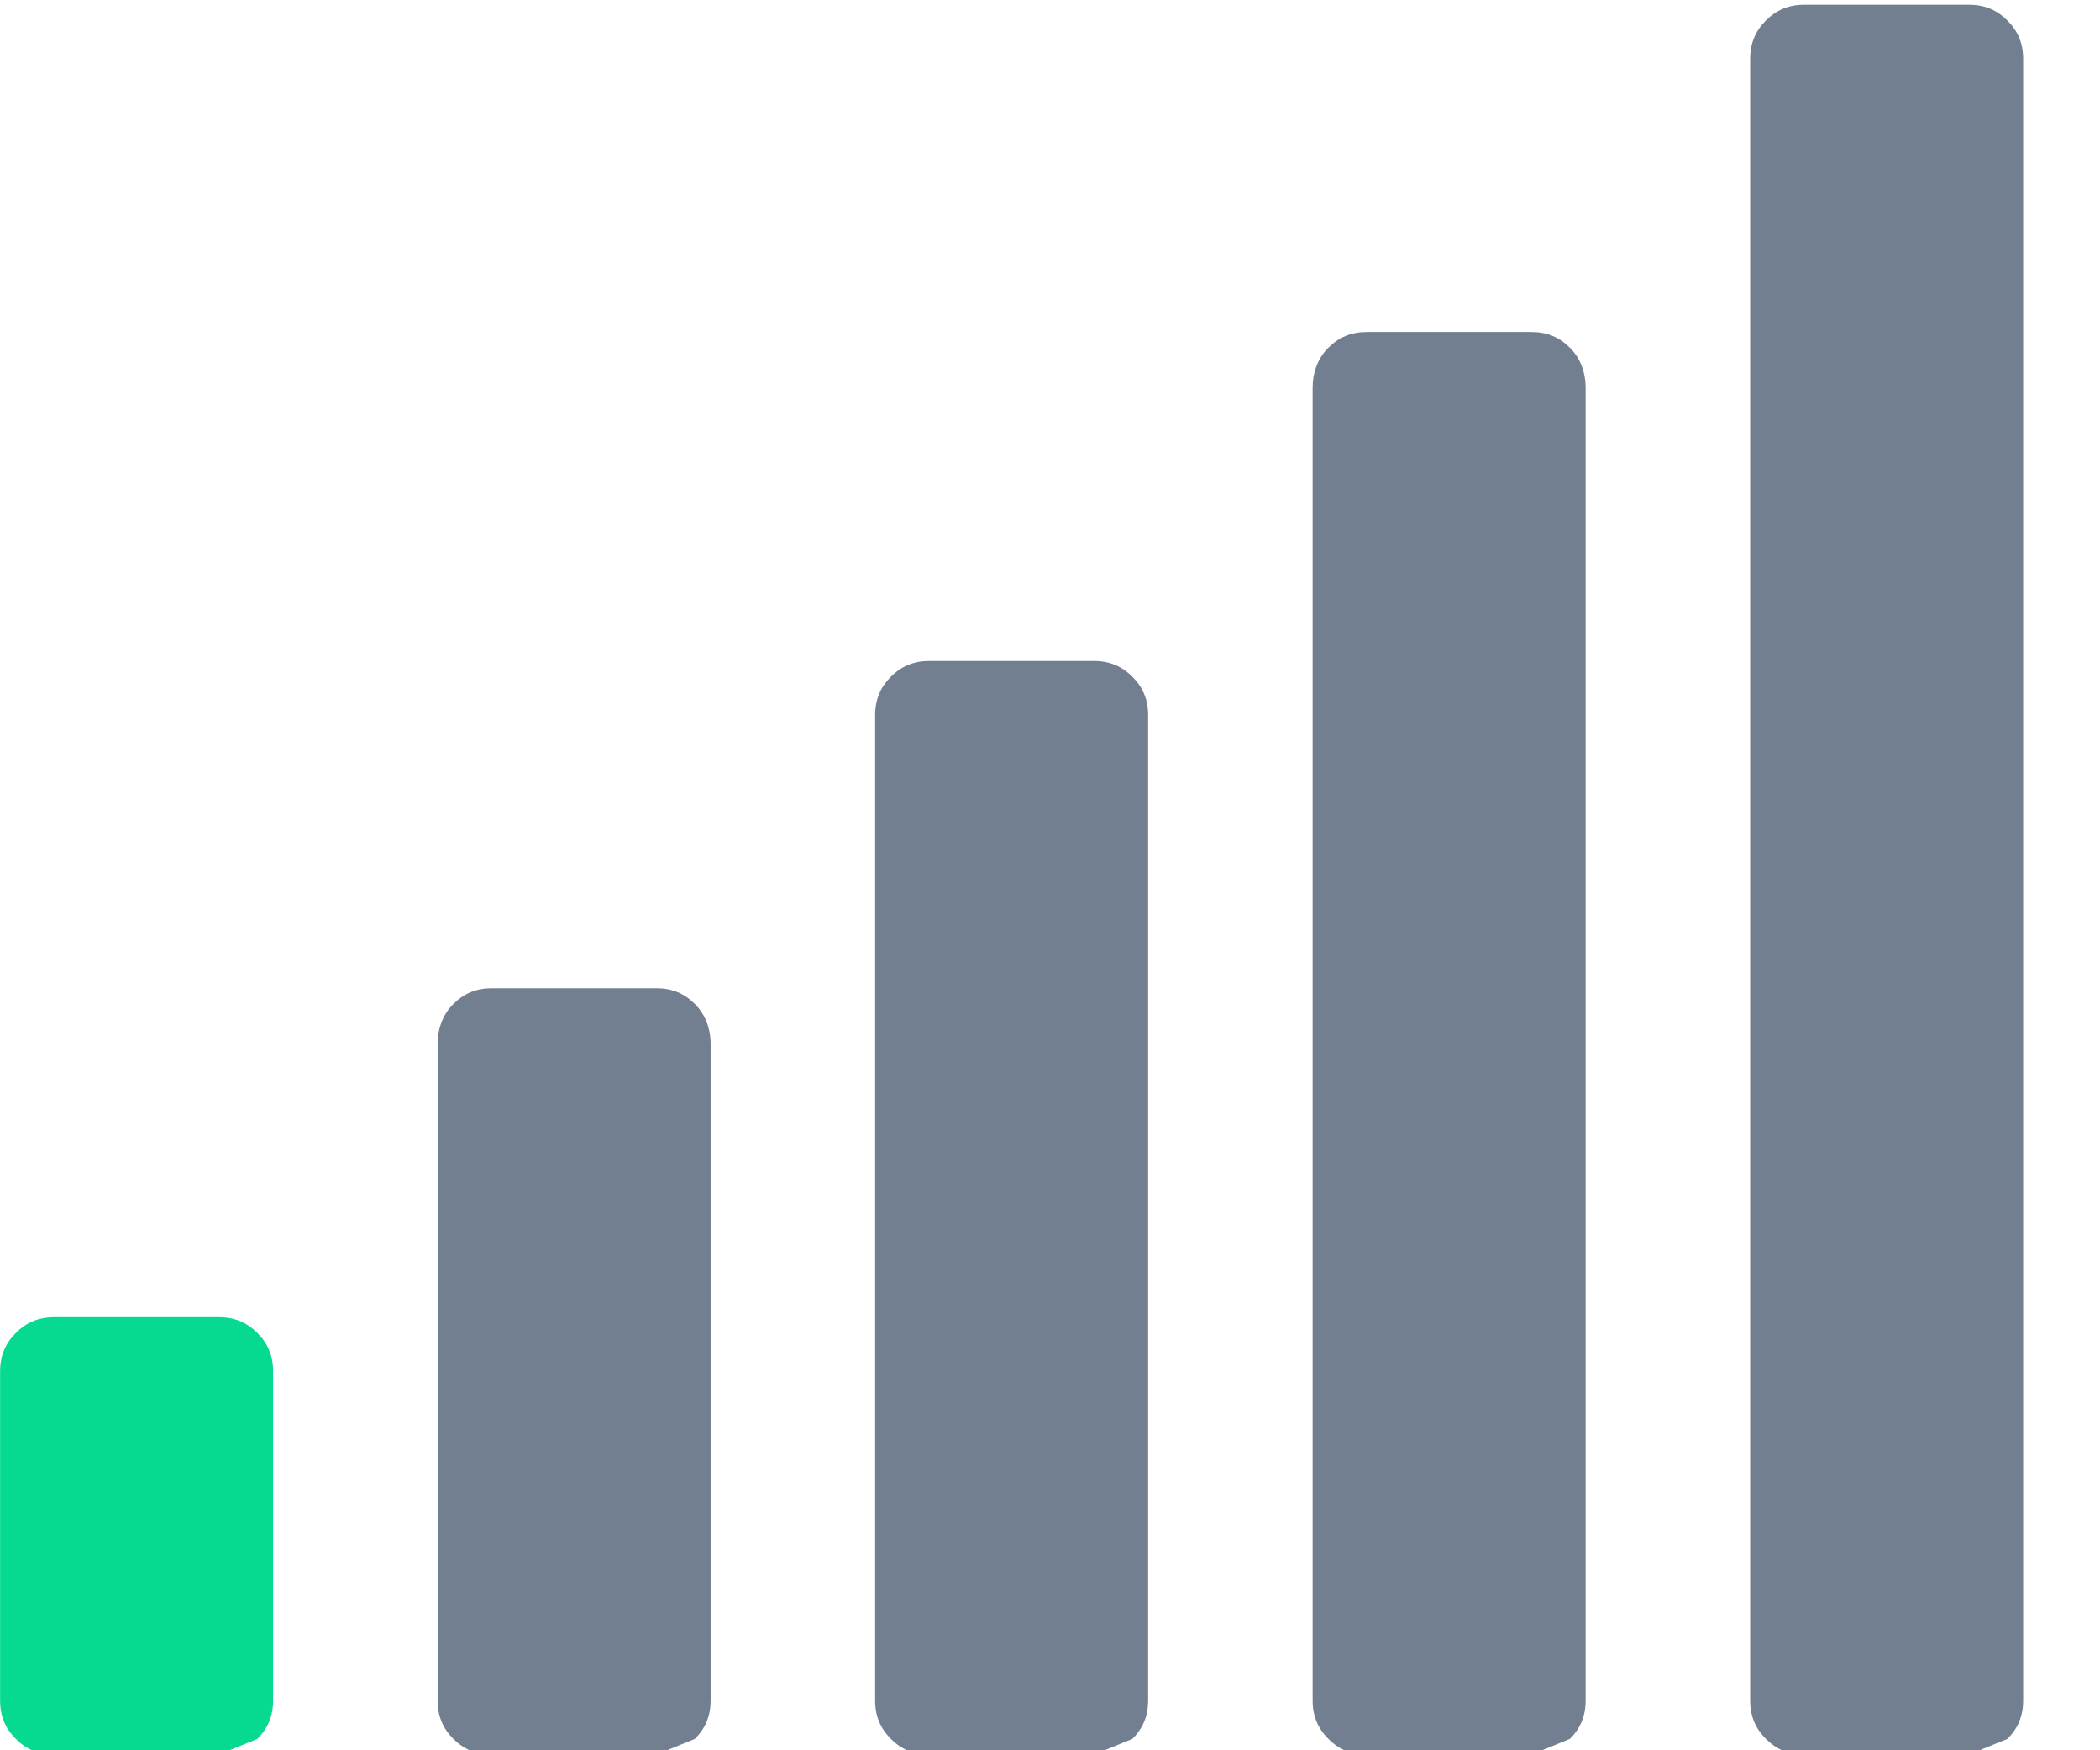
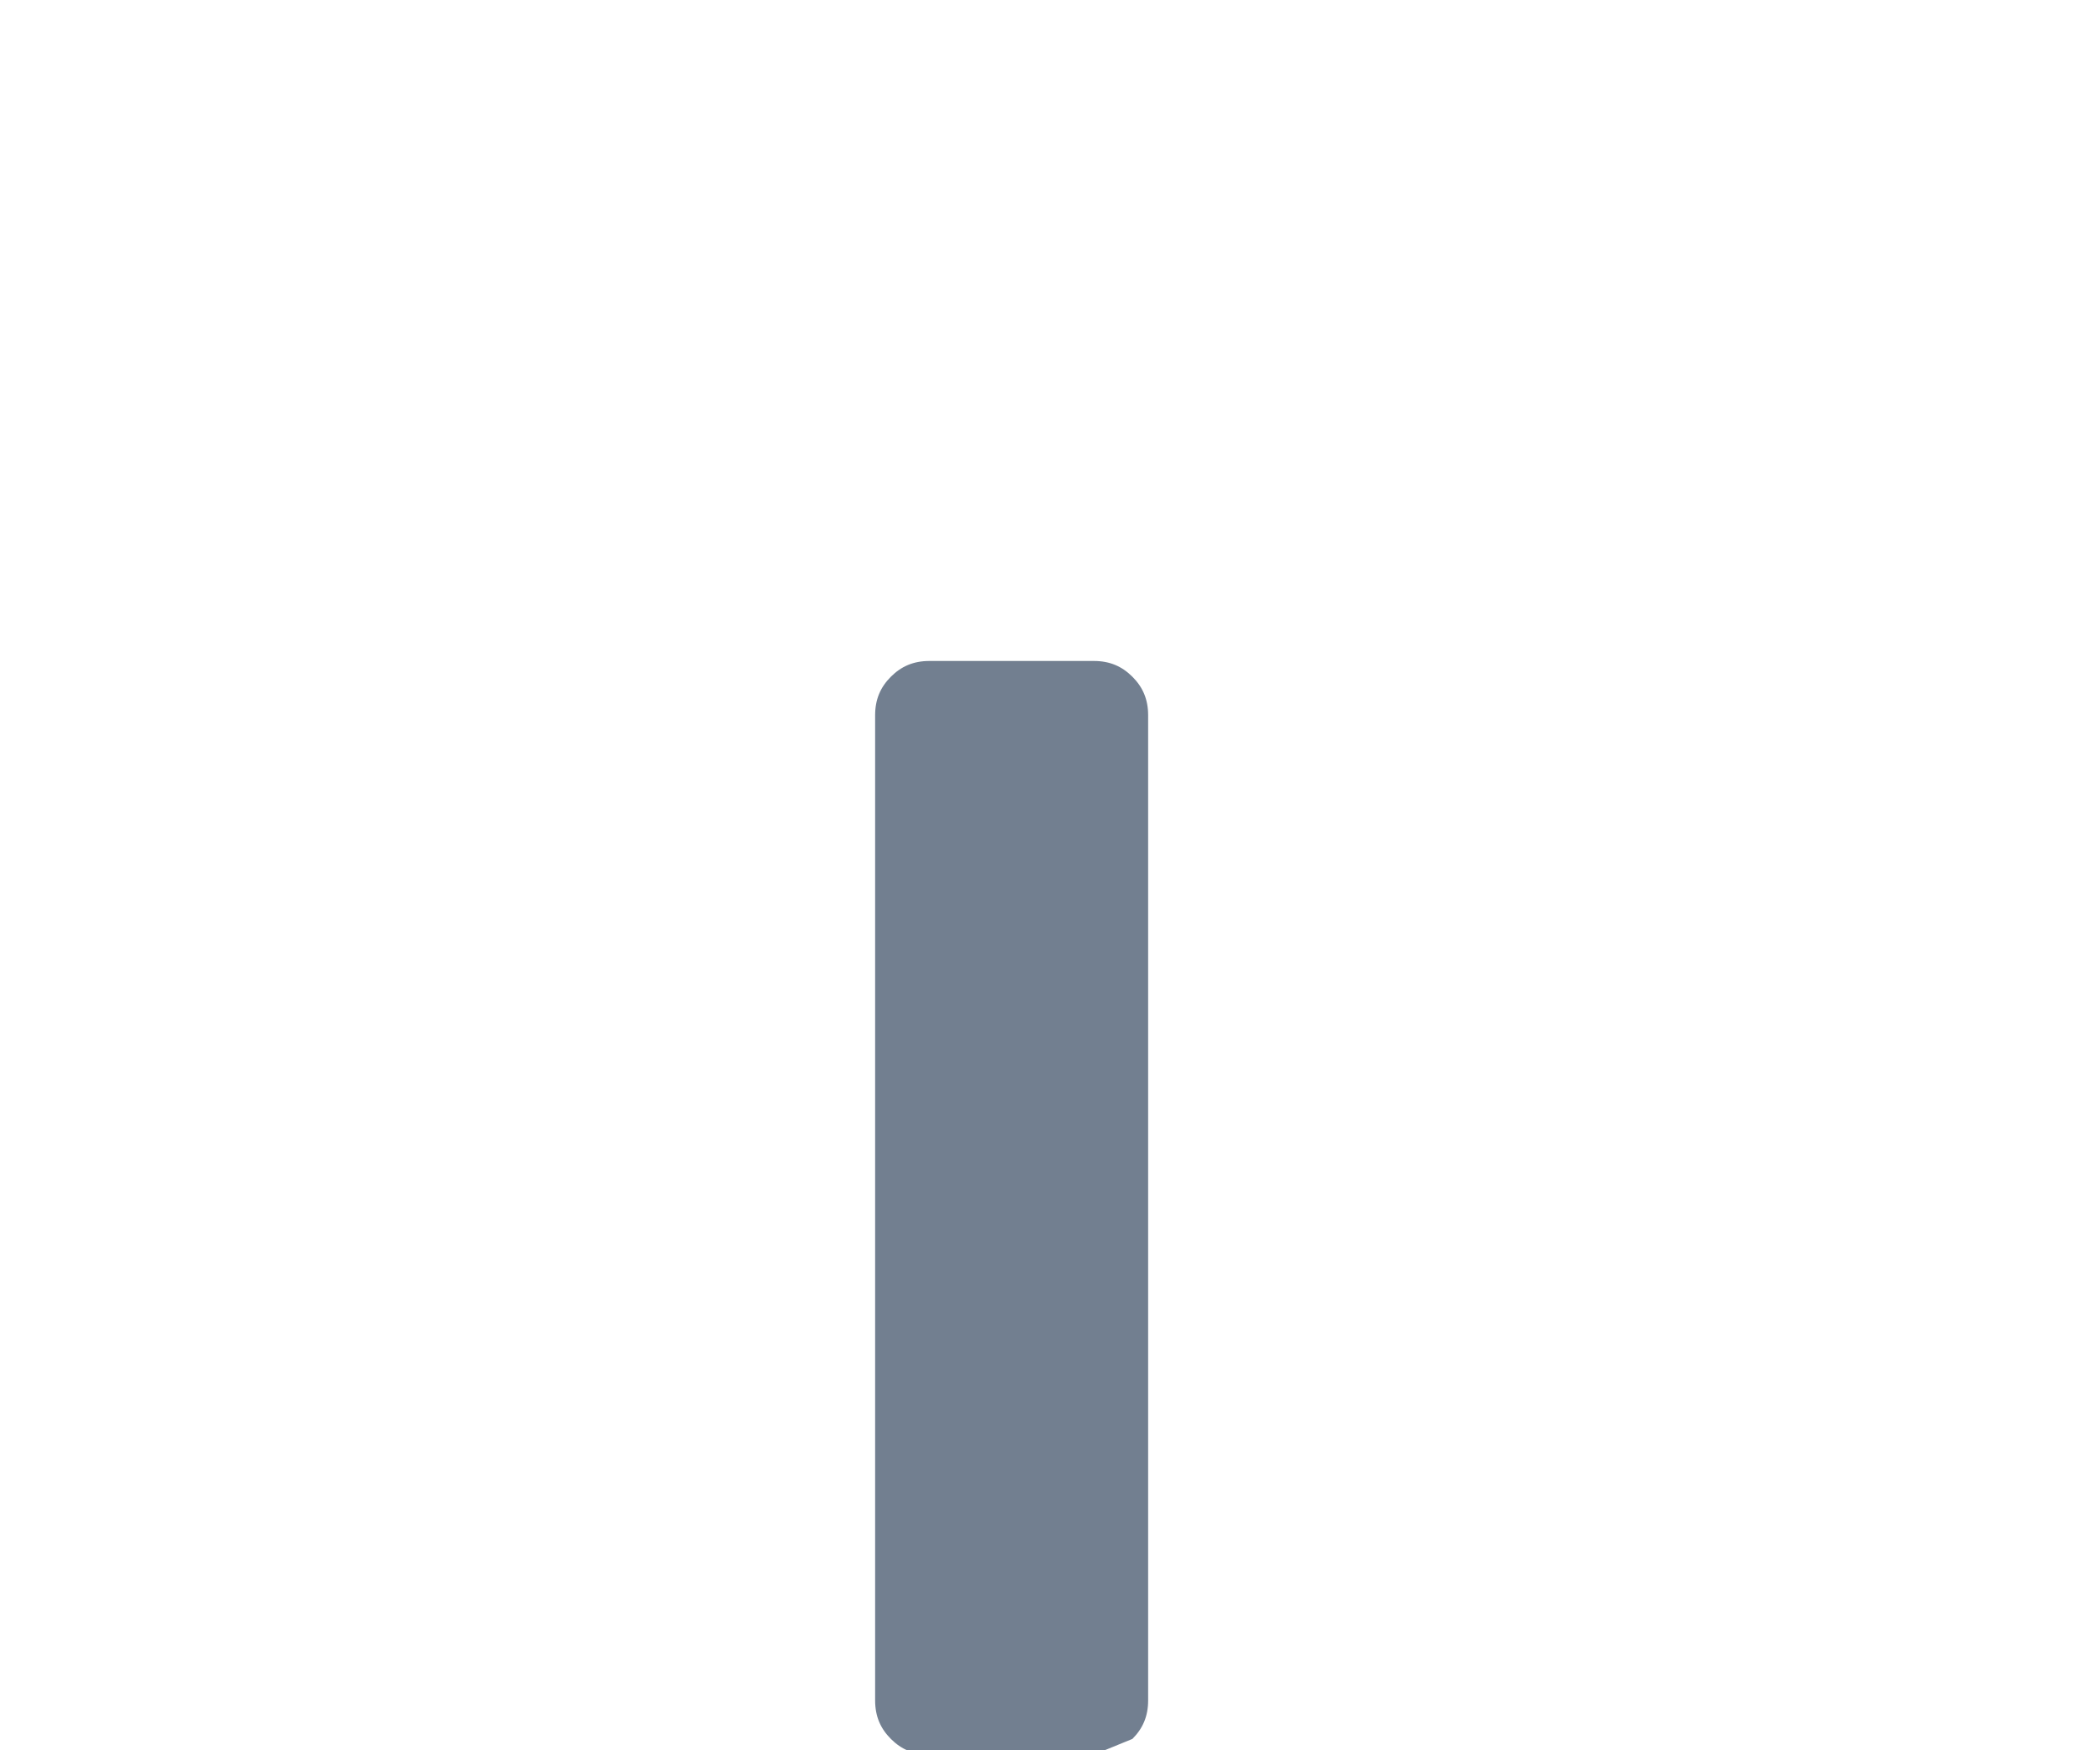
<svg xmlns="http://www.w3.org/2000/svg" width="100%" height="100%" viewBox="0 0 12 10" version="1.1" xml:space="preserve" style="fill-rule:evenodd;clip-rule:evenodd;stroke-linejoin:round;stroke-miterlimit:2;">
  <g transform="matrix(1,0,0,1,-881.305,-502.77)">
    <g transform="matrix(1.15,0,0,9.968,372.8,-1072.33)">
      <g transform="matrix(8.696,0,0,1.003,441.77,158.896)">
-         <path d="M0.422,0.125L0.328,0.125C0.319,0.125 0.312,0.122 0.306,0.116C0.3,0.11 0.297,0.103 0.297,0.094L0.297,-0.281C0.297,-0.29 0.3,-0.298 0.306,-0.304C0.312,-0.31 0.319,-0.313 0.328,-0.313L0.422,-0.313C0.431,-0.313 0.438,-0.31 0.444,-0.304C0.45,-0.298 0.453,-0.29 0.453,-0.281L0.453,0.094C0.453,0.103 0.45,0.11 0.444,0.116L0.422,0.125Z" style="fill:rgb(114,127,144);" />
-       </g>
+         </g>
      <g transform="matrix(8.696,0,0,1.003,441.77,158.896)">
-         <path d="M0.172,0.125L0.078,0.125C0.069,0.125 0.062,0.122 0.056,0.116C0.05,0.11 0.047,0.103 0.047,0.094L0.047,-0.094C0.047,-0.103 0.05,-0.11 0.056,-0.116C0.062,-0.122 0.069,-0.125 0.078,-0.125L0.172,-0.125C0.181,-0.125 0.188,-0.122 0.194,-0.116C0.2,-0.11 0.203,-0.103 0.203,-0.094L0.203,0.094C0.203,0.103 0.2,0.11 0.194,0.116L0.172,0.125Z" style="fill:rgb(6,218,144);" />
-       </g>
+         </g>
      <g transform="matrix(8.696,0,0,1.003,441.77,158.896)">
        <path d="M0.672,0.125L0.578,0.125C0.569,0.125 0.562,0.122 0.556,0.116C0.55,0.11 0.547,0.103 0.547,0.094L0.547,-0.469C0.547,-0.478 0.55,-0.485 0.556,-0.491C0.562,-0.497 0.569,-0.5 0.578,-0.5L0.672,-0.5C0.681,-0.5 0.688,-0.497 0.694,-0.491C0.7,-0.485 0.703,-0.478 0.703,-0.469L0.703,0.094C0.703,0.103 0.7,0.11 0.694,0.116L0.672,0.125Z" style="fill:rgb(114,127,144);" />
      </g>
      <g transform="matrix(8.696,0,0,1.003,441.77,158.896)">
-         <path d="M0.922,0.125L0.828,0.125C0.819,0.125 0.812,0.122 0.806,0.116C0.8,0.11 0.797,0.103 0.797,0.094L0.797,-0.656C0.797,-0.665 0.8,-0.673 0.806,-0.679C0.812,-0.685 0.819,-0.688 0.828,-0.688L0.922,-0.688C0.931,-0.688 0.938,-0.685 0.944,-0.679C0.95,-0.673 0.953,-0.665 0.953,-0.656L0.953,0.094C0.953,0.103 0.95,0.11 0.944,0.116L0.922,0.125Z" style="fill:rgb(114,127,144);" />
-       </g>
+         </g>
      <g transform="matrix(8.696,0,0,1.003,441.77,158.896)">
-         <path d="M1.172,0.125L1.078,0.125C1.069,0.125 1.062,0.122 1.056,0.116C1.05,0.11 1.047,0.103 1.047,0.094L1.047,-0.844C1.047,-0.853 1.05,-0.86 1.056,-0.866C1.062,-0.872 1.069,-0.875 1.078,-0.875L1.172,-0.875C1.181,-0.875 1.188,-0.872 1.194,-0.866C1.2,-0.86 1.203,-0.853 1.203,-0.844L1.203,0.094C1.203,0.103 1.2,0.11 1.194,0.116L1.172,0.125Z" style="fill:rgb(114,127,144);" />
-       </g>
+         </g>
    </g>
  </g>
</svg>